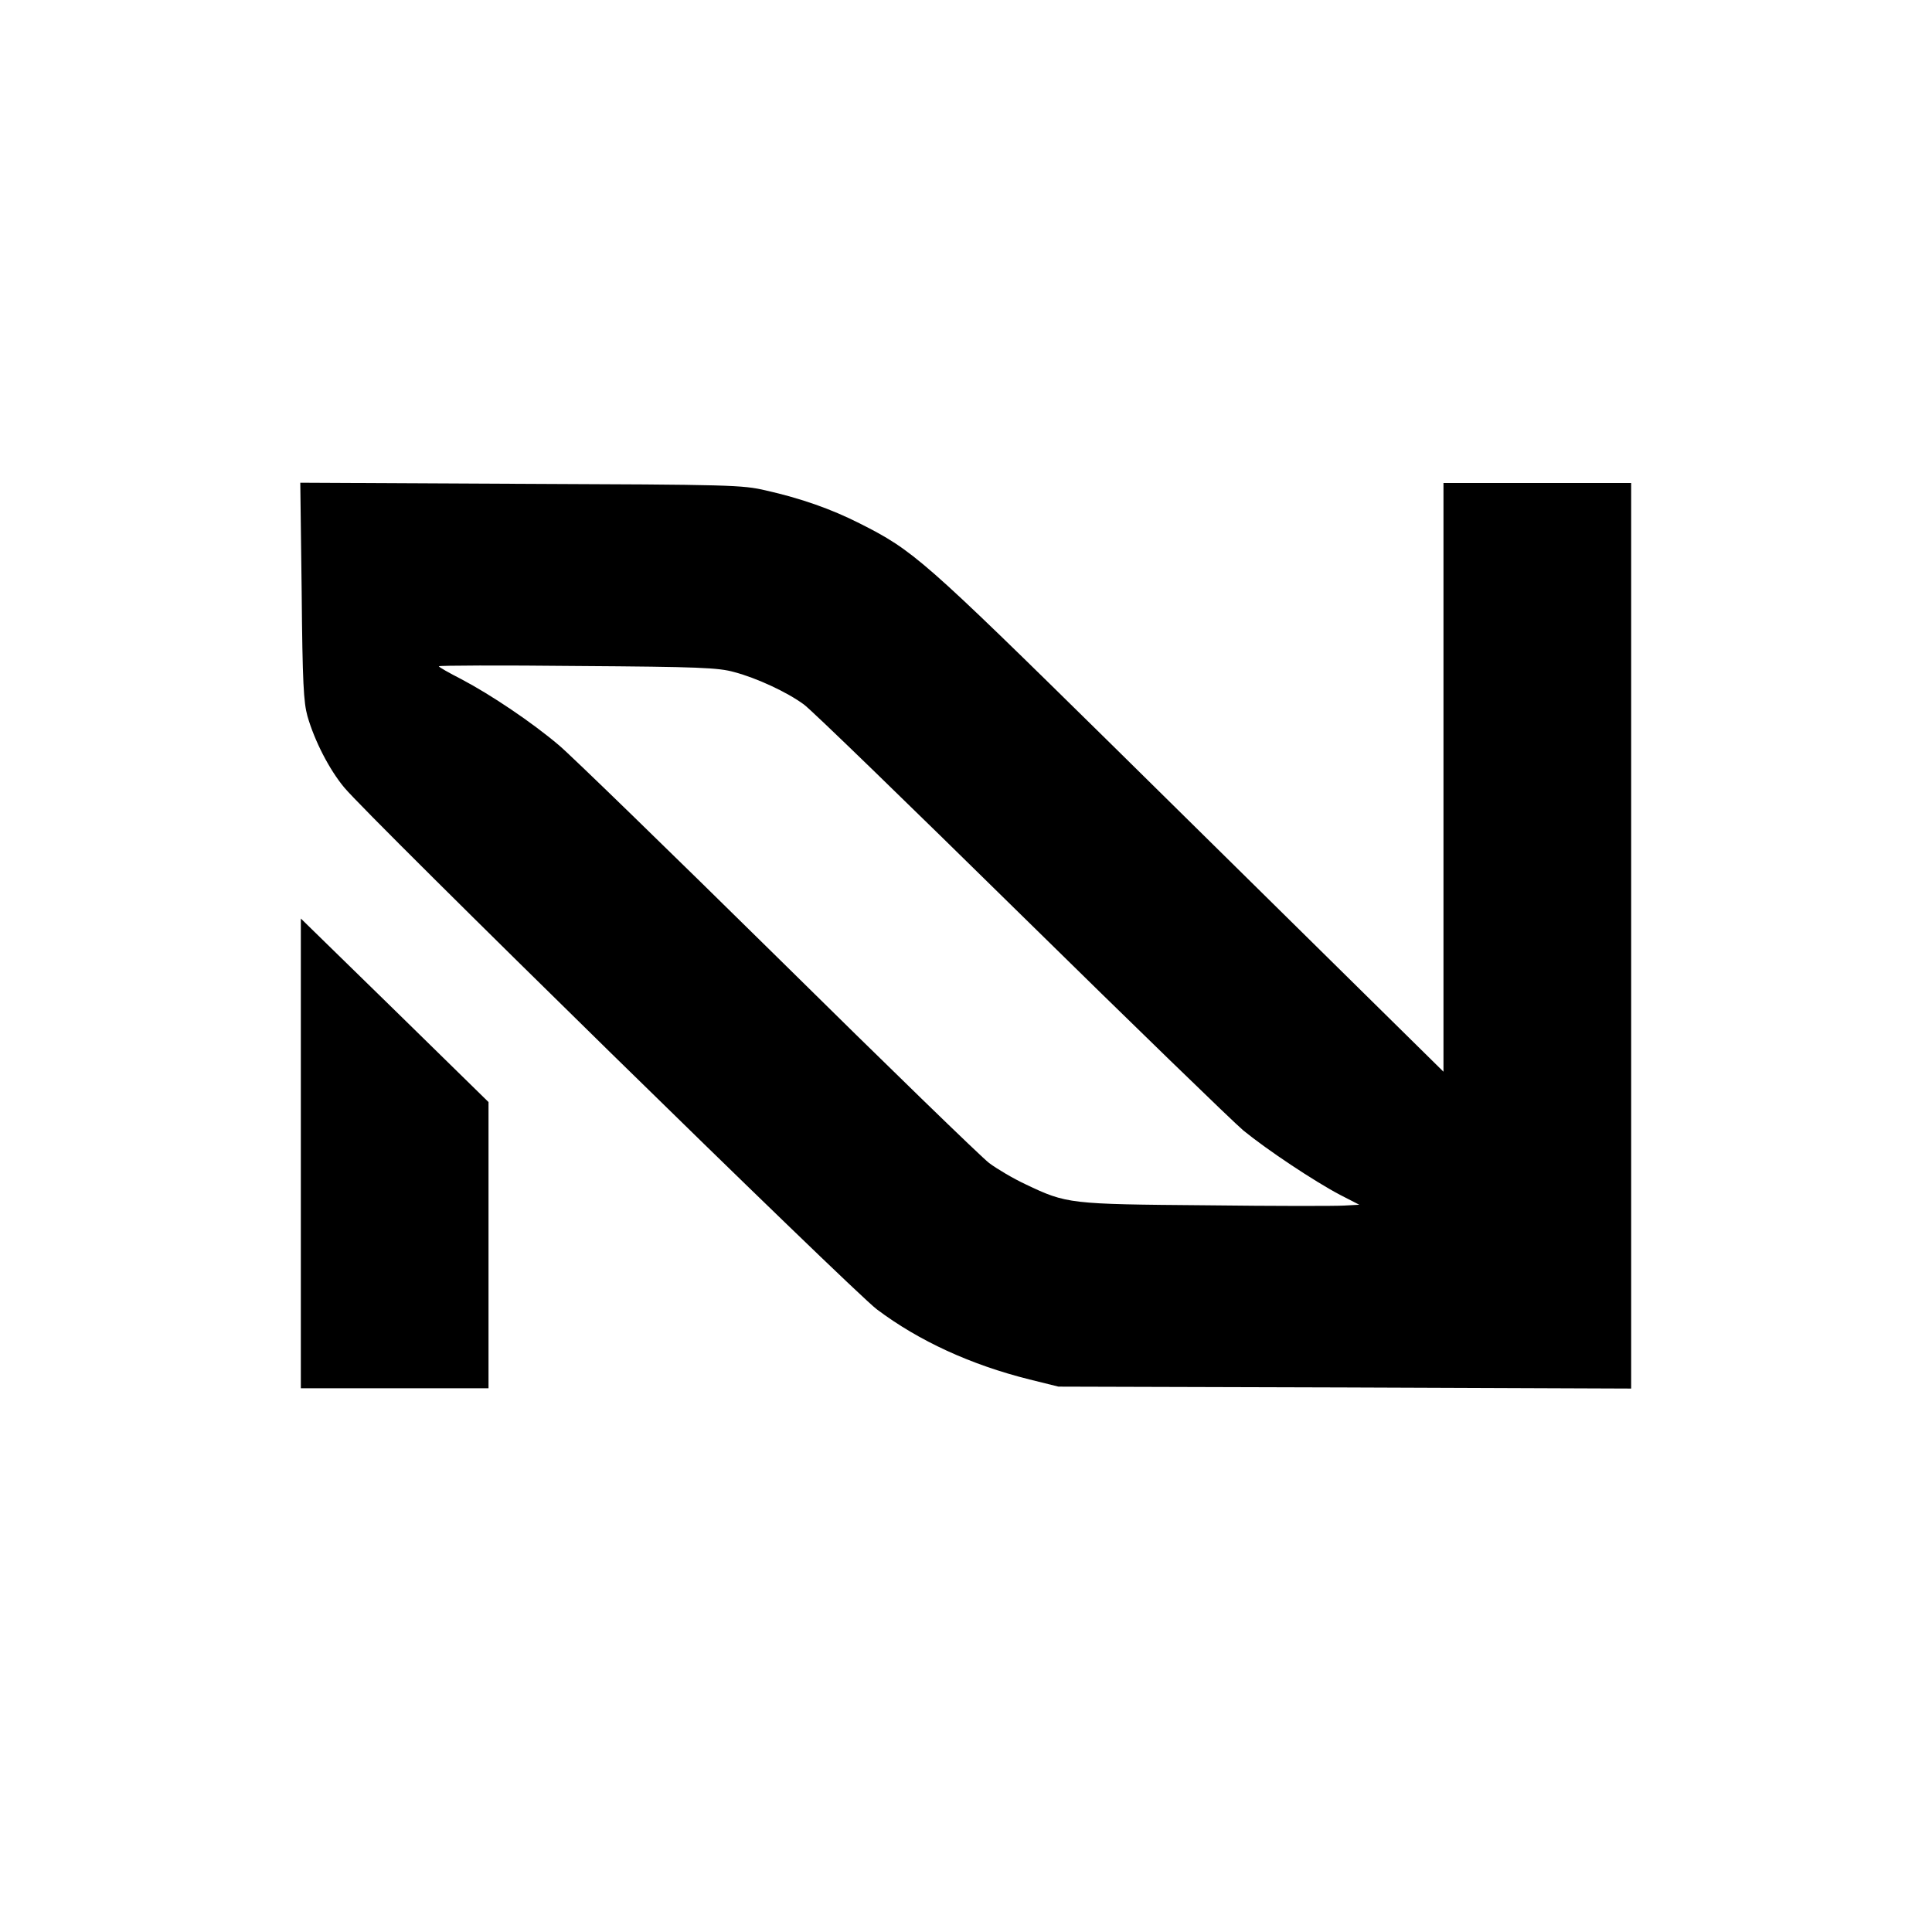
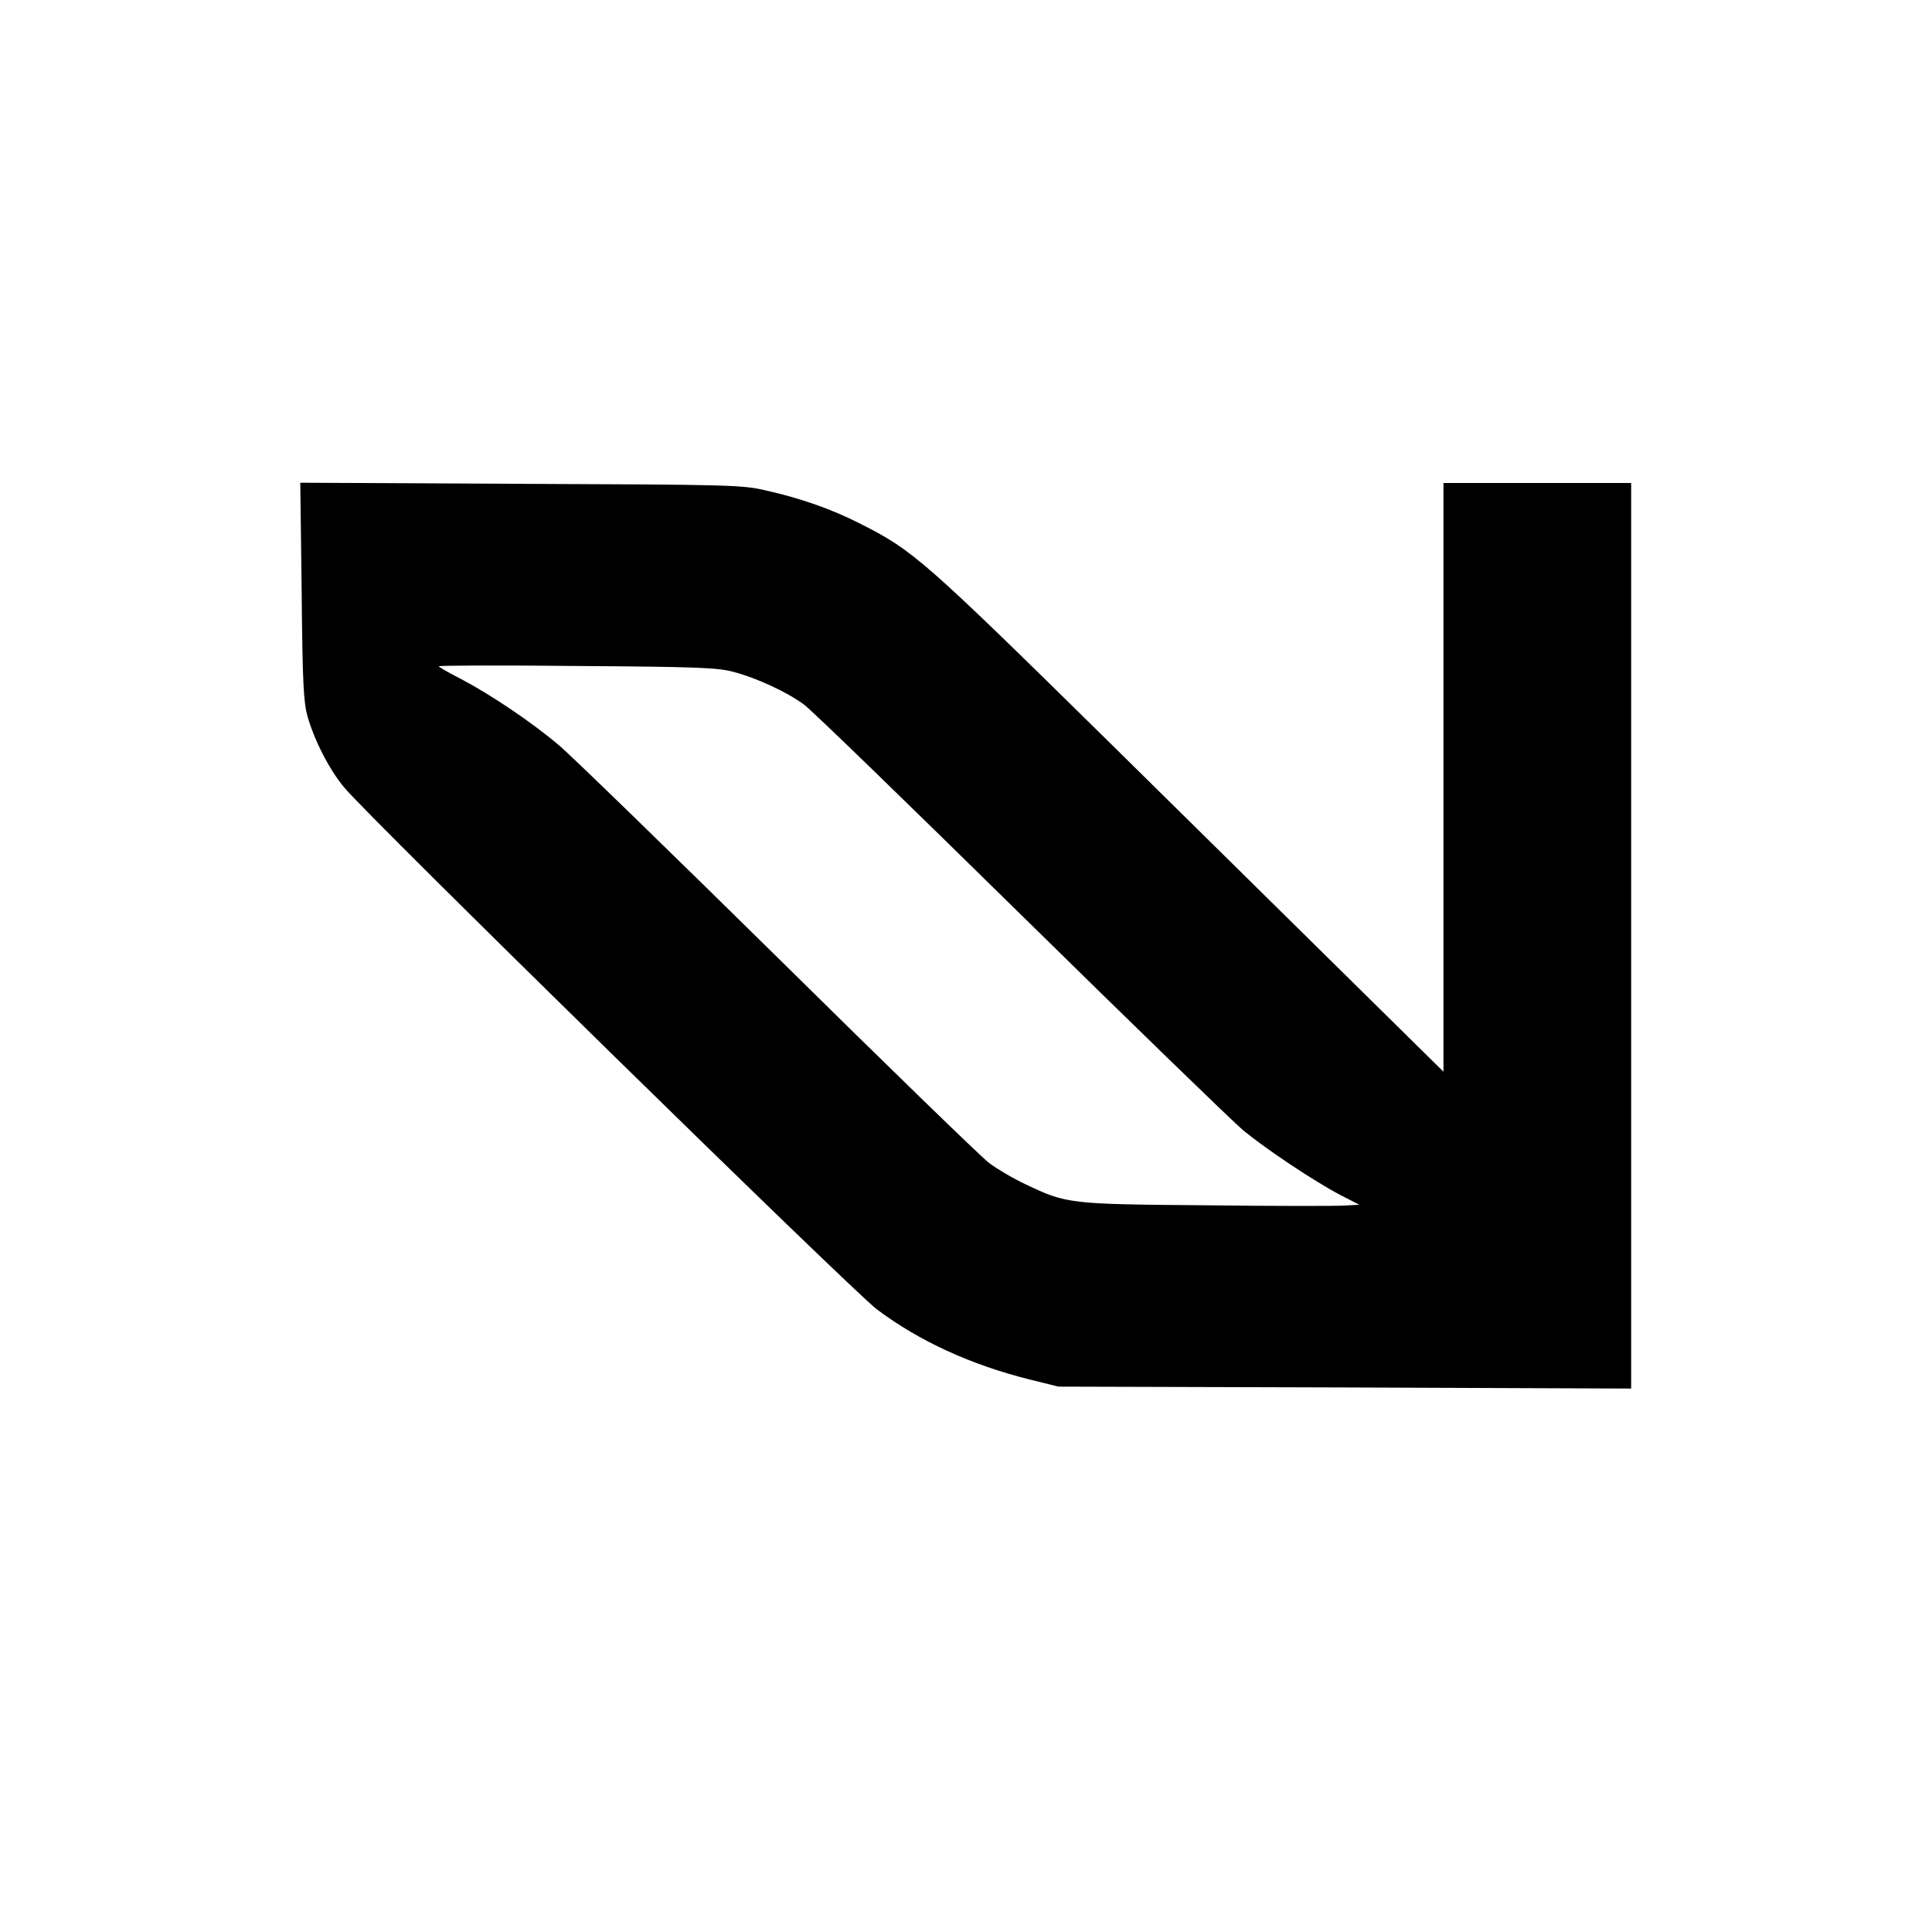
<svg xmlns="http://www.w3.org/2000/svg" version="1.0" width="700pt" height="700pt" viewBox="0 0 700 700" preserveAspectRatio="xMidYMid meet">
  <g transform="translate(0,700) scale(0.1,-0.1)" fill="#000000" stroke="none">
    <path d="M1093 4858 c3 -334 7 -402 21 -453 26 -90 79 -193 133 -258 89 -108 1841 -1824 1930 -1891 153 -115 341 -201 553 -254 l105 -26 1038 -3 1037 -4 0 1641 0 1640 -340 0 -340 0 0 -1066 0 -1067 -278 274 c-153 151 -568 560 -922 909 -687 676 -720 705 -916 804 -103 52 -211 90 -339 119 -86 20 -124 21 -888 24 l-799 4 5 -393z m1567 -293 c83 -22 192 -73 252 -117 26 -18 379 -361 785 -760 406 -399 770 -752 808 -784 87 -71 257 -184 350 -233 l70 -36 -55 -3 c-30 -2 -255 -2 -500 1 -496 4 -505 5 -654 76 -45 21 -104 56 -132 77 -28 21 -373 356 -765 743 -393 387 -750 734 -794 771 -98 83 -245 182 -353 239 -45 23 -82 44 -82 47 0 3 226 4 503 1 440 -3 510 -6 567 -22z" />
-     <path d="M1090 2821 l0 -851 340 0 340 0 0 519 0 518 -340 333 -340 332 0 -851z" />
  </g>
</svg>